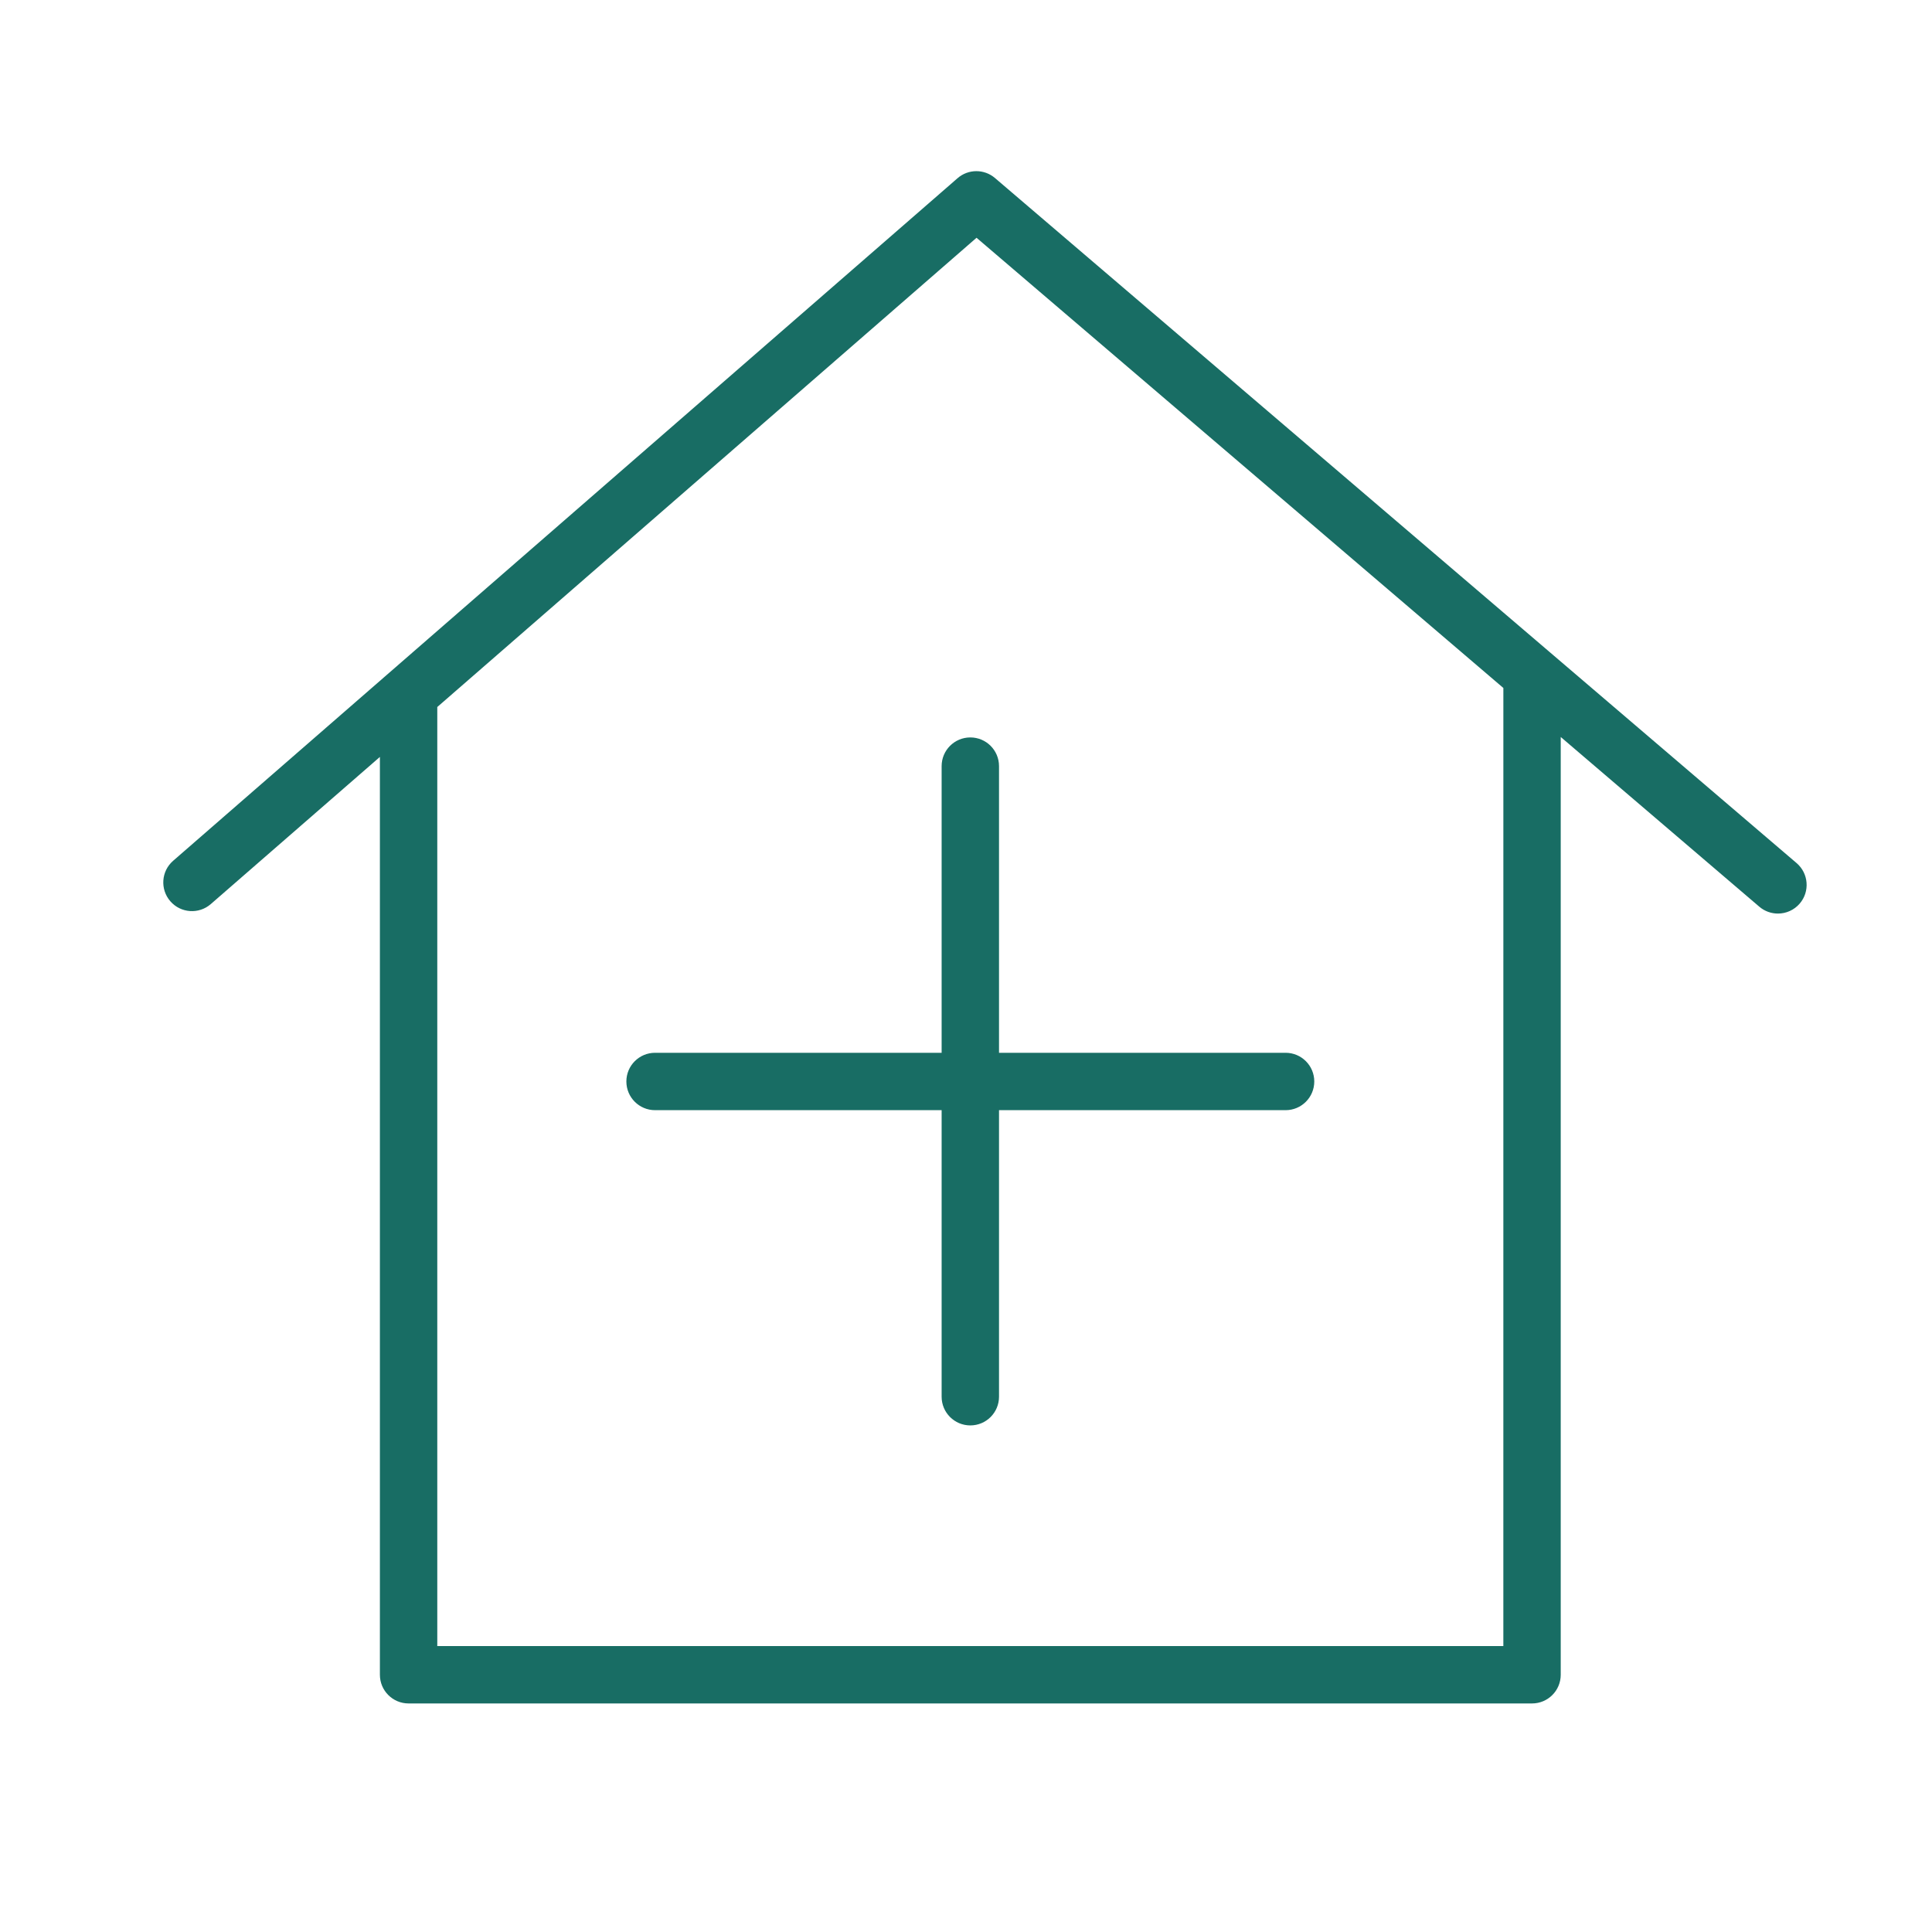
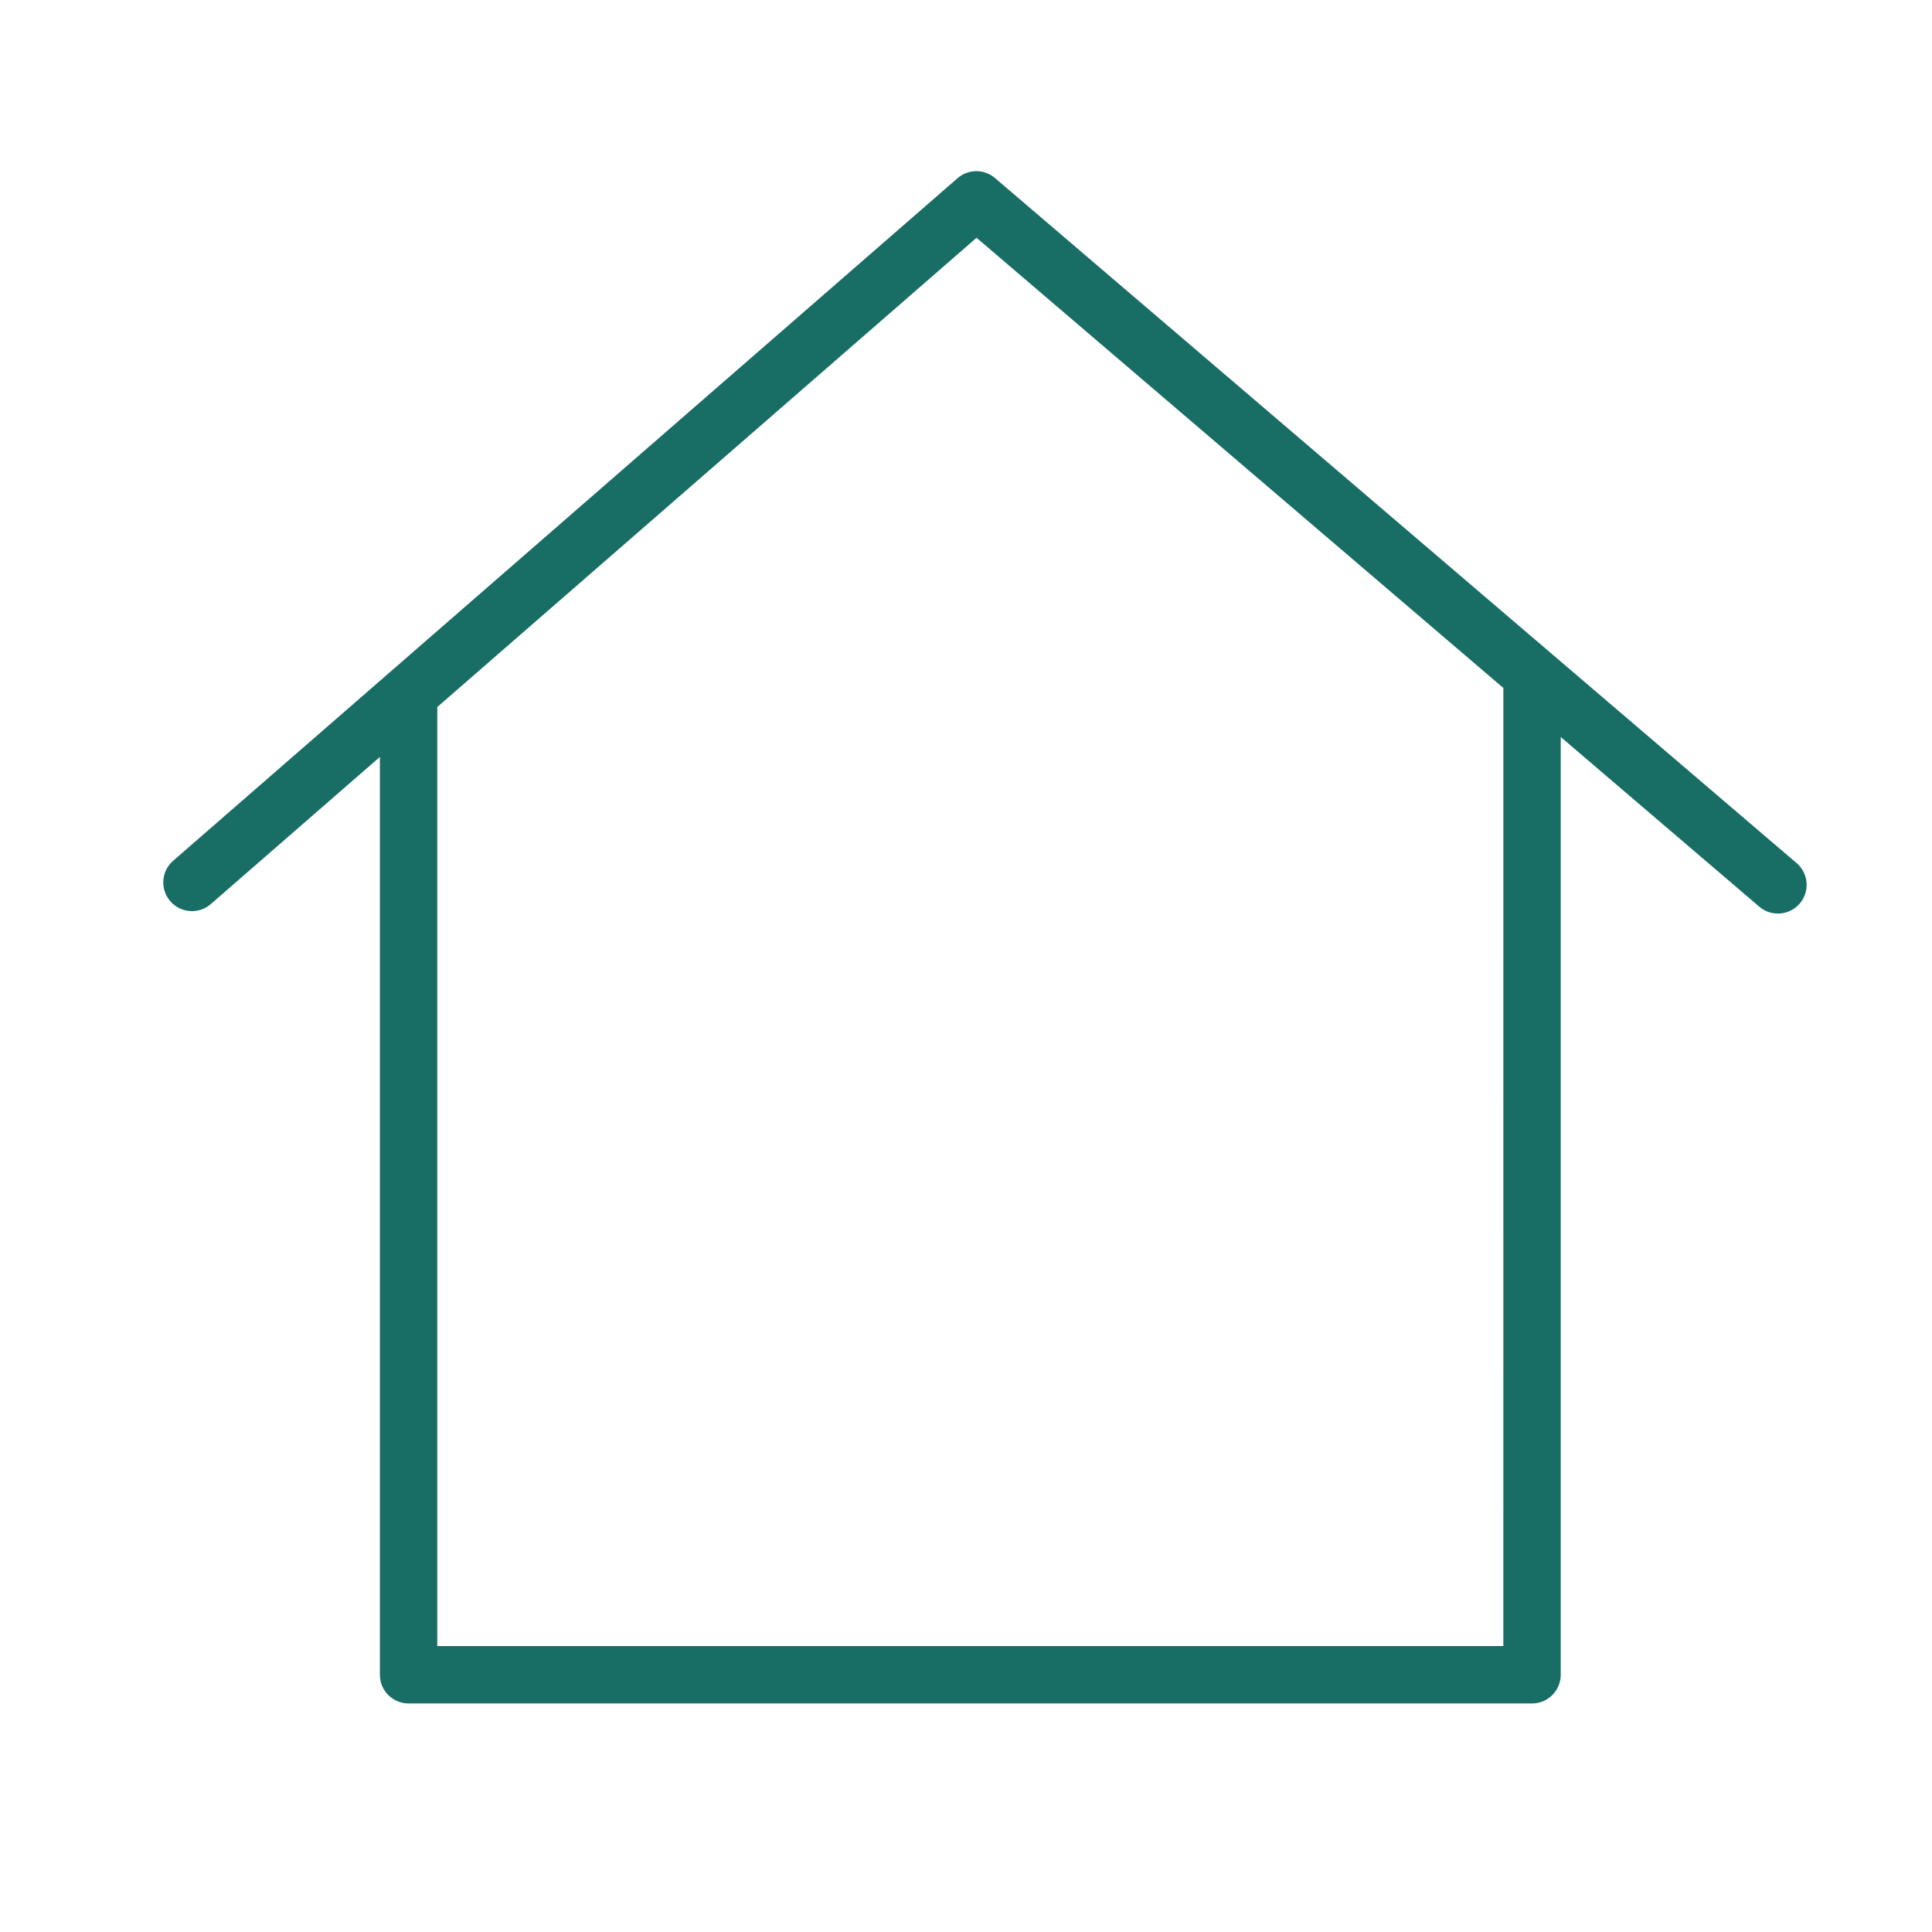
<svg xmlns="http://www.w3.org/2000/svg" width="101" height="101" viewBox="0 0 101 101" fill="none">
  <path d="M93.92 45.119L52.016 9.308C51.451 8.824 50.617 8.828 50.057 9.317L9.051 45C8.426 45.543 8.361 46.491 8.905 47.116C9.448 47.741 10.396 47.807 11.021 47.262L19.86 39.57V87.552C19.86 88.381 20.531 89.052 21.36 89.052H80.091C80.92 89.052 81.591 88.381 81.591 87.552V38.528L91.971 47.399C92.254 47.641 92.6 47.759 92.945 47.759C93.369 47.759 93.79 47.581 94.087 47.234C94.625 46.604 94.55 45.657 93.92 45.119ZM78.591 86.053H22.86V36.961L51.051 12.43L78.592 35.966L78.591 86.053Z" fill="#186D64" />
-   <path d="M49.226 40.051V55.037H34.245C33.416 55.037 32.745 55.708 32.745 56.537C32.745 57.366 33.416 58.037 34.245 58.037H49.226V73.017C49.226 73.846 49.897 74.517 50.726 74.517C51.555 74.517 52.226 73.846 52.226 73.017V58.037H67.207C68.036 58.037 68.707 57.366 68.707 56.537C68.707 55.708 68.036 55.037 67.207 55.037H52.226V40.051C52.226 39.222 51.555 38.551 50.726 38.551C49.897 38.551 49.226 39.223 49.226 40.051Z" fill="#186D64" />
</svg>